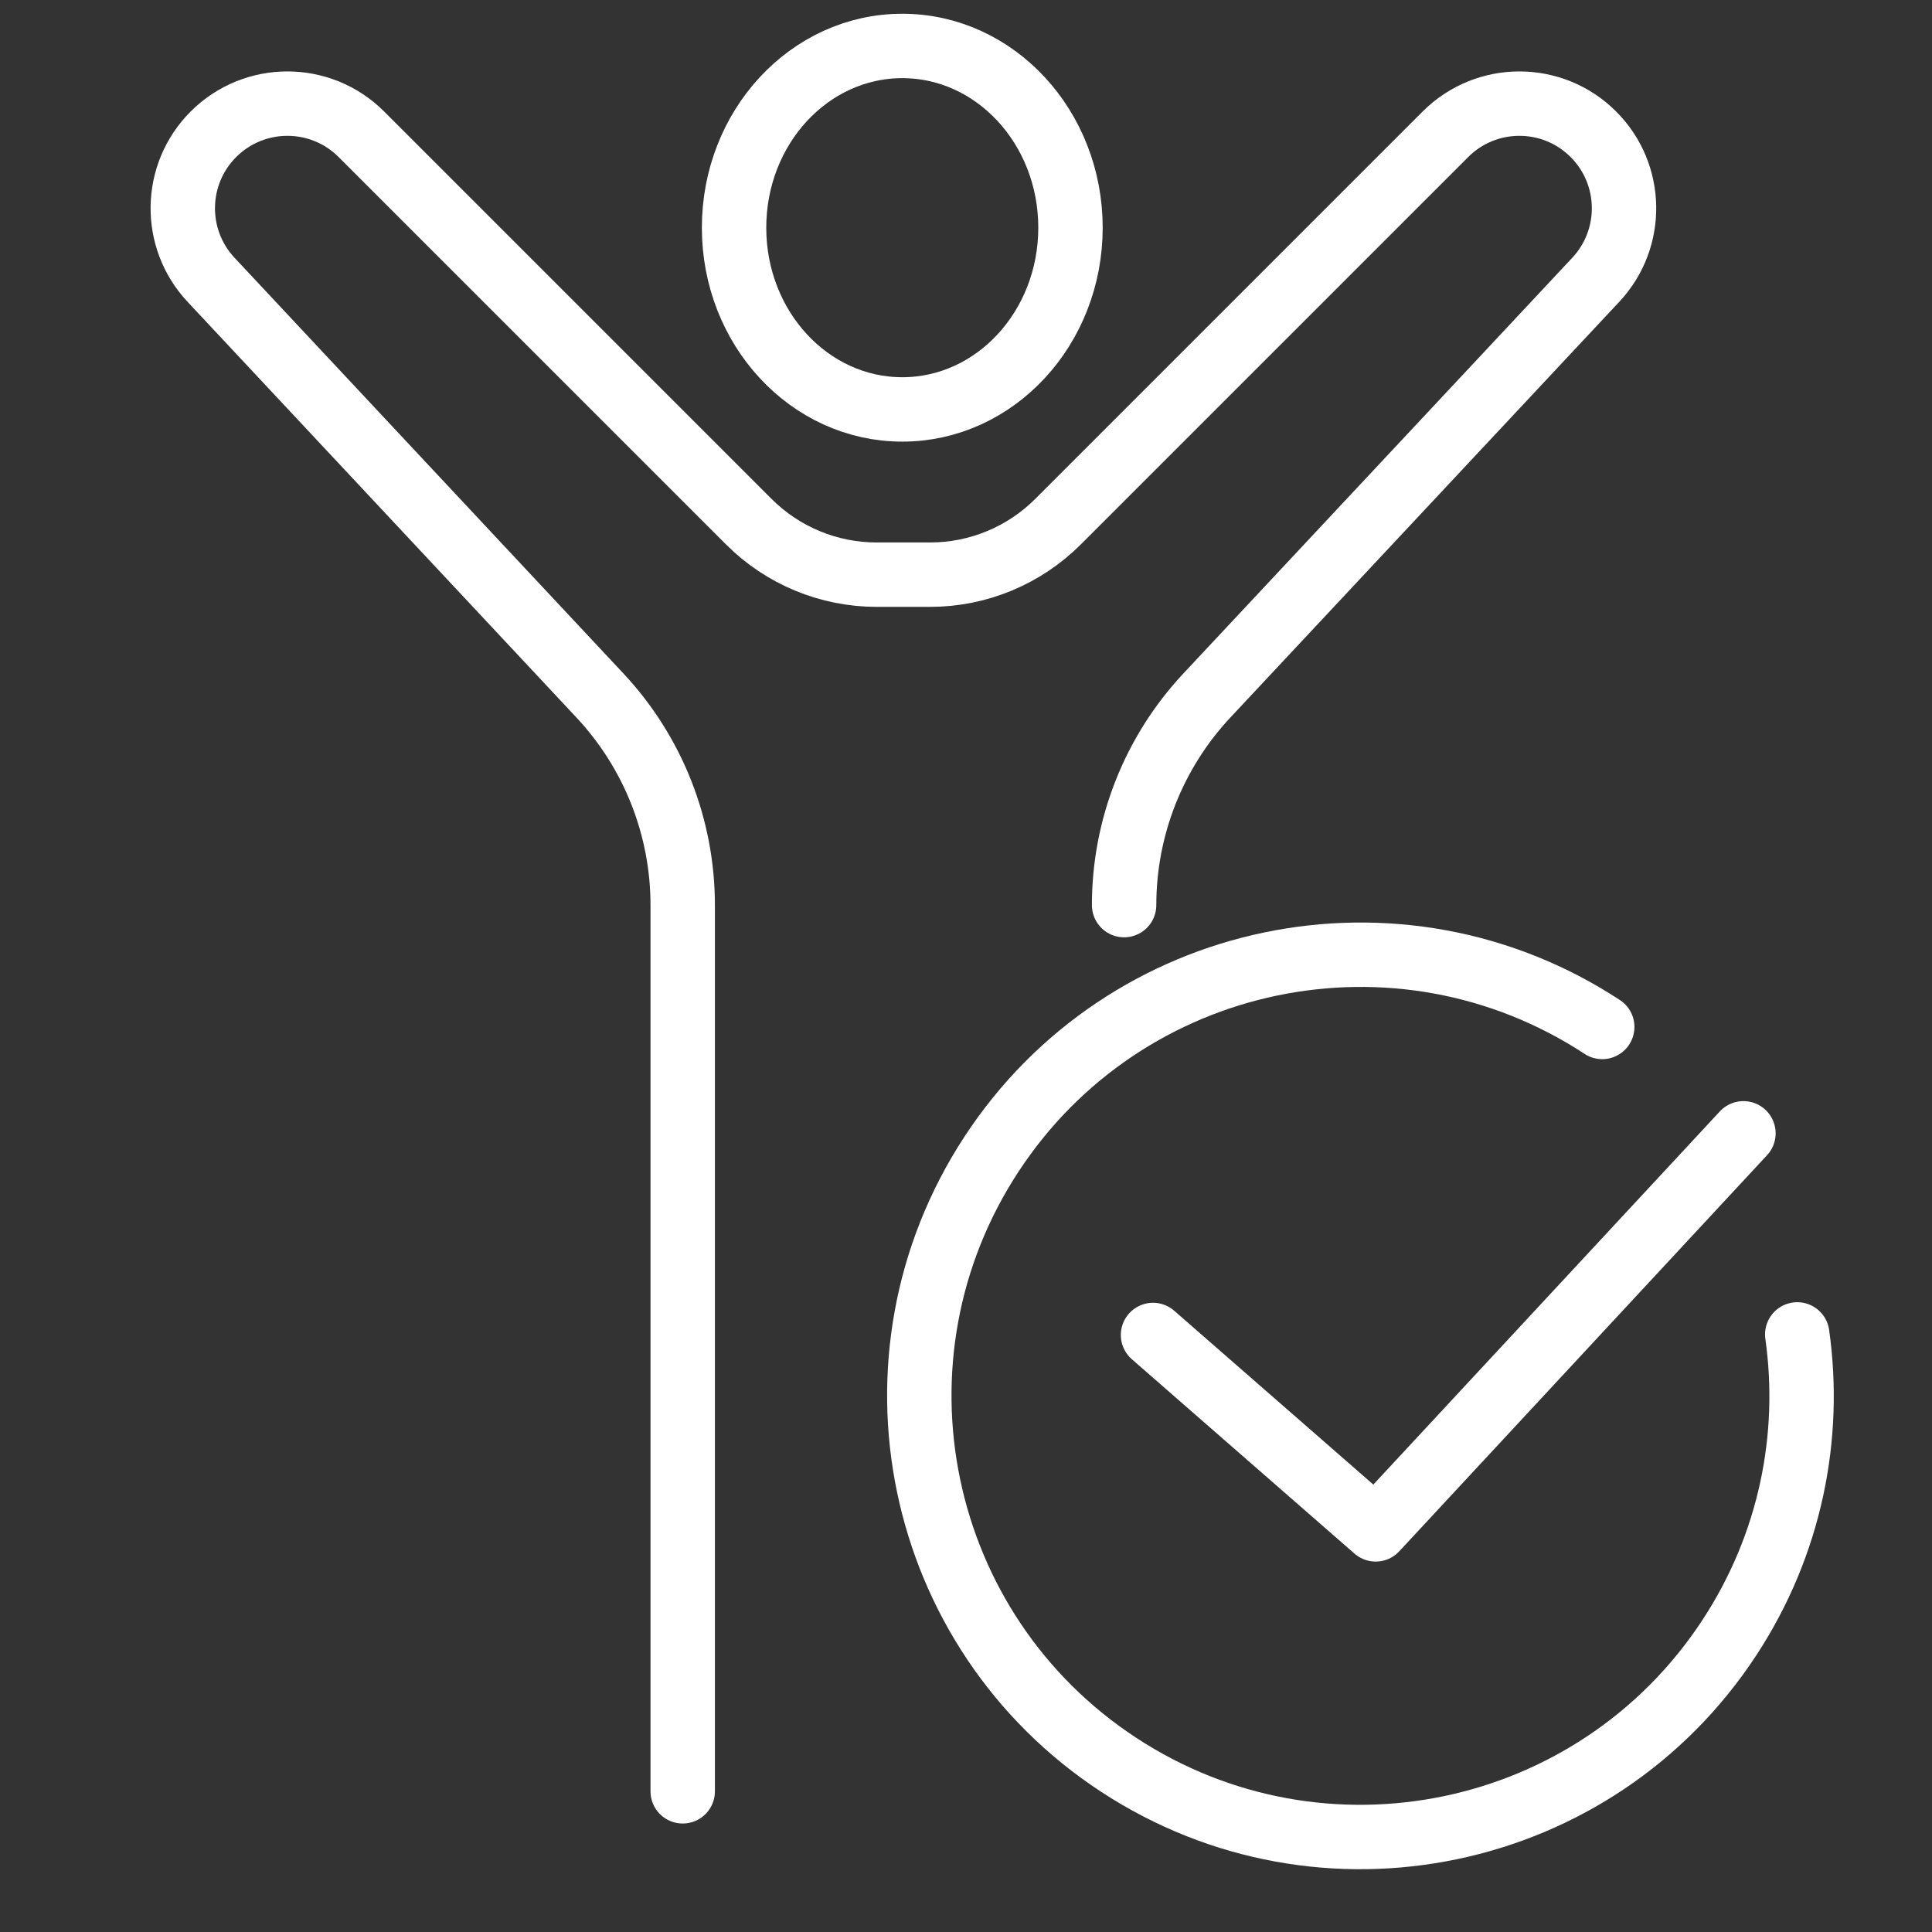
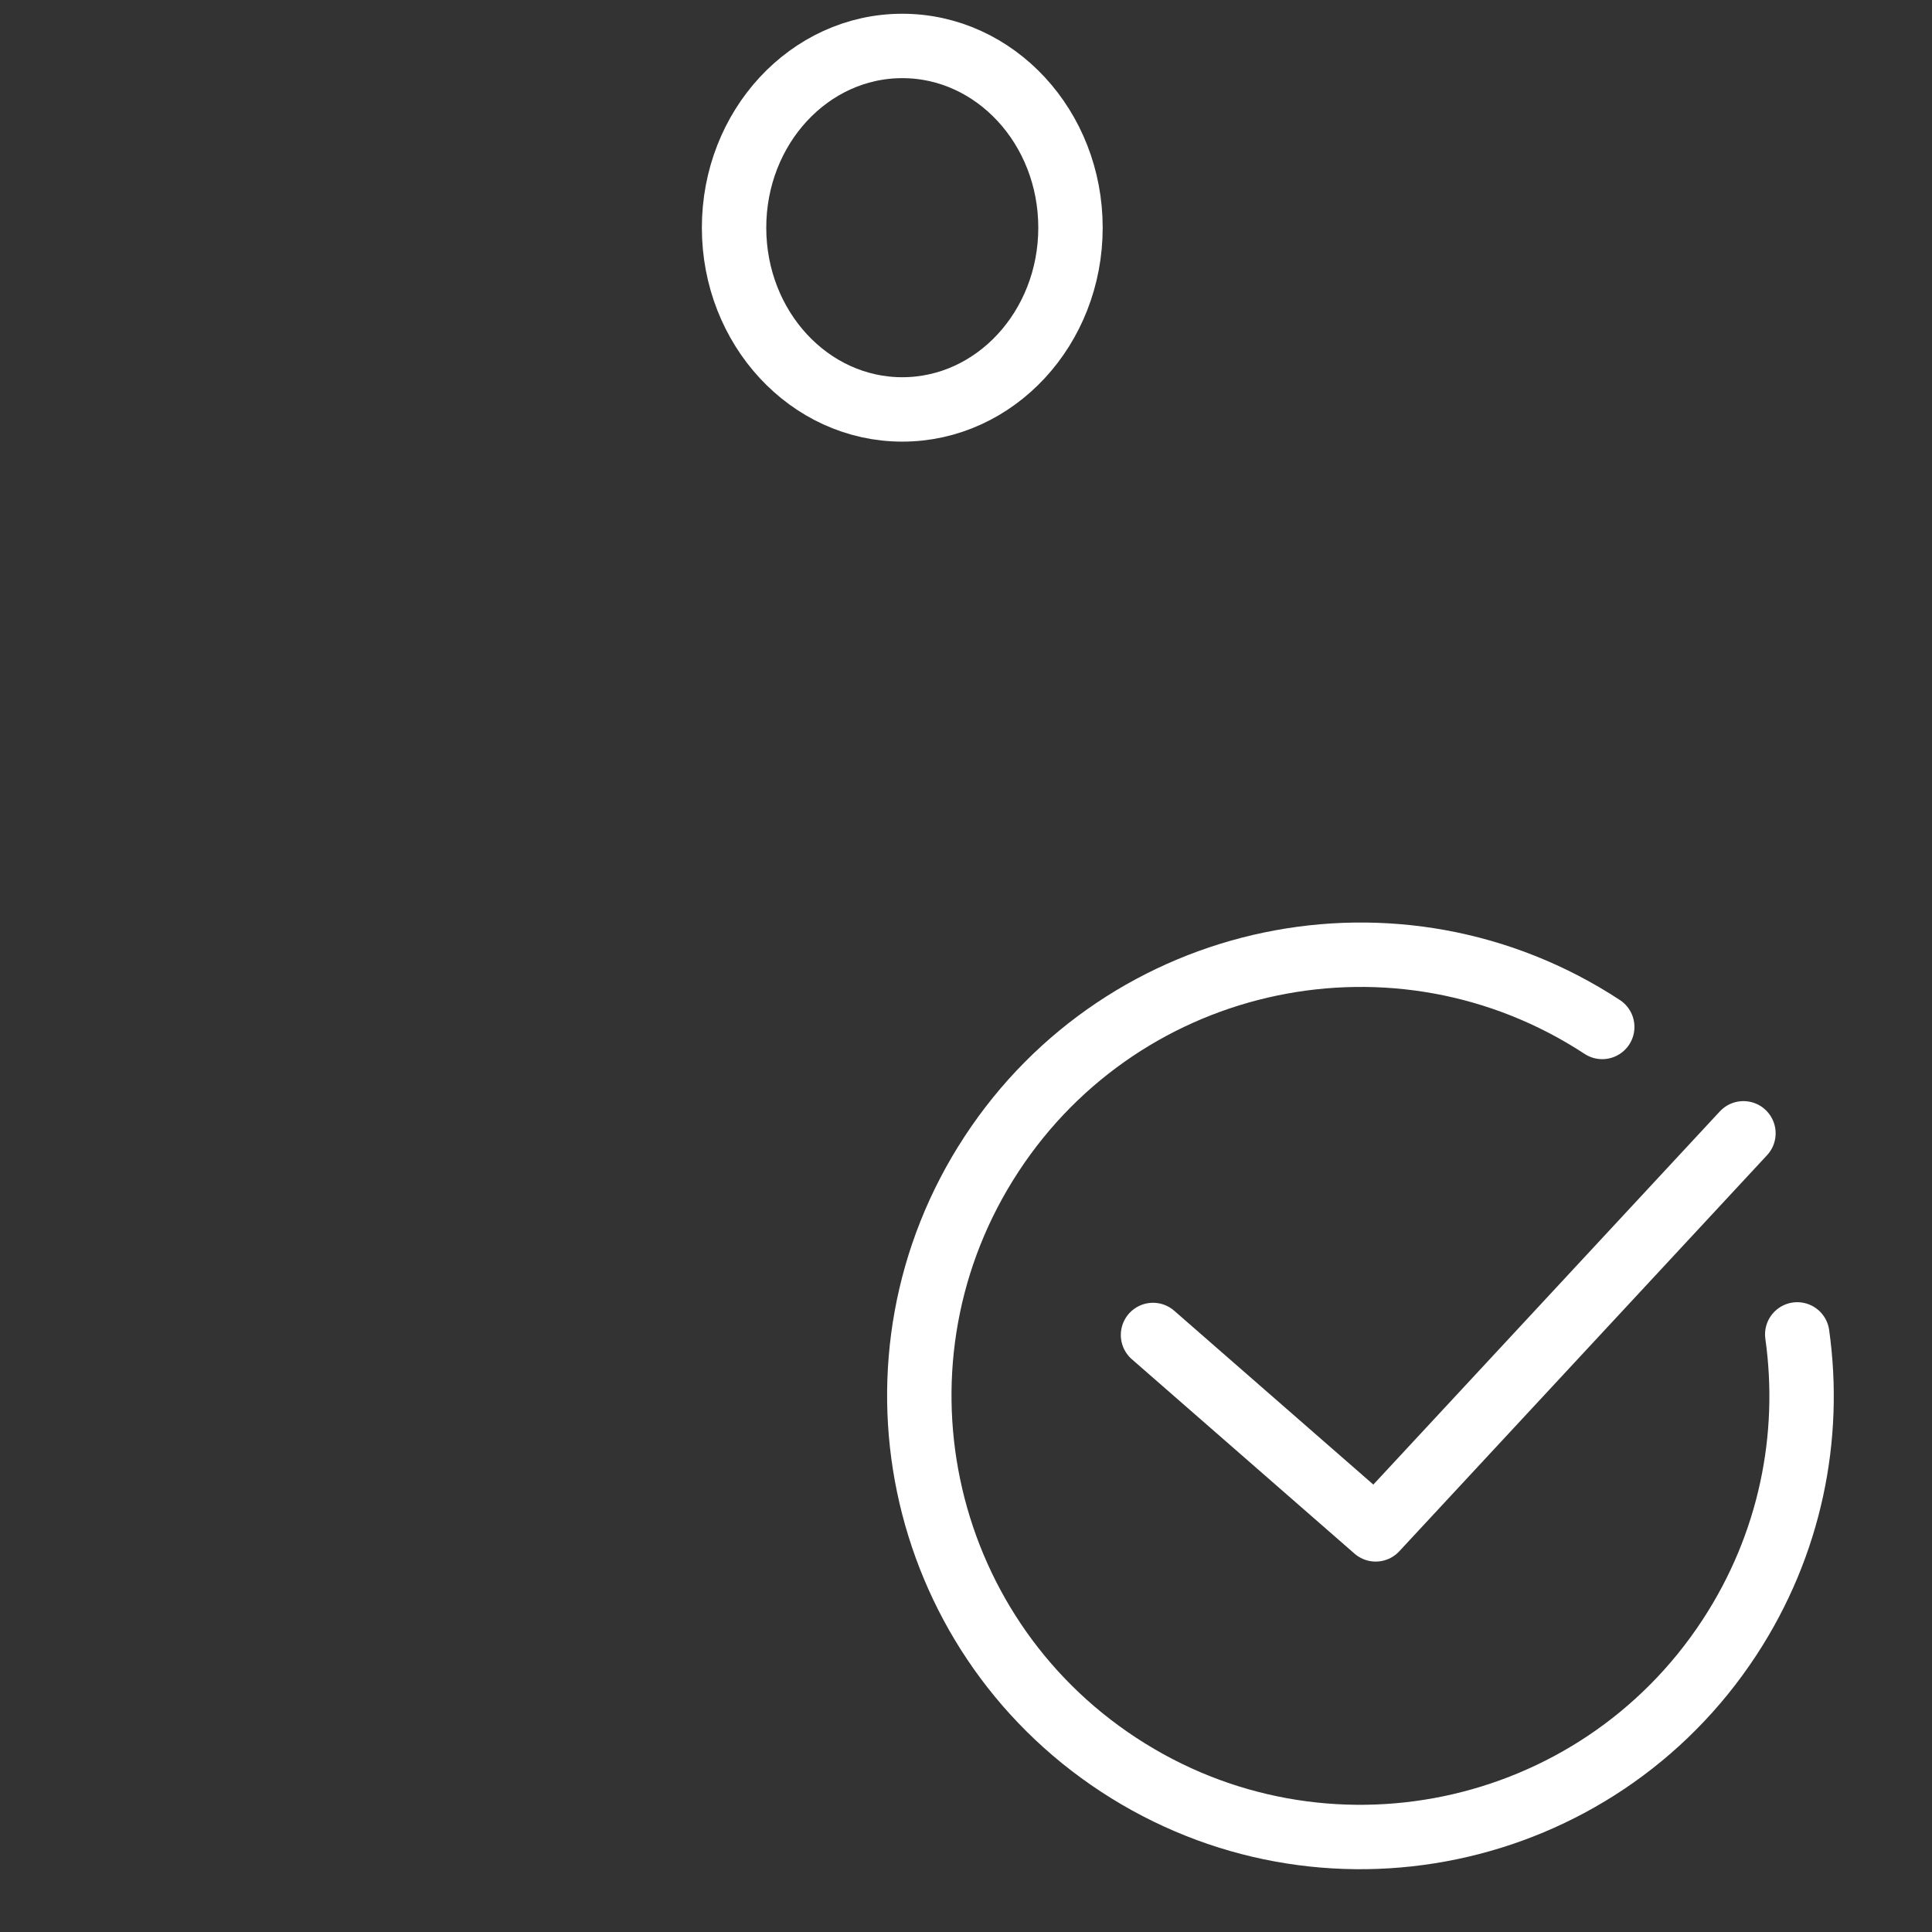
<svg xmlns="http://www.w3.org/2000/svg" version="1.1" id="Слой_1" x="0px" y="0px" width="60px" height="60px" viewBox="0 0 60 60" enable-background="new 0 0 60 60" xml:space="preserve">
  <rect x="0" y="0" width="60" height="60" fill="#333333" stroke="none" />
  <g>
    <g>
      <g>
        <ellipse fill="none" stroke="#FFFFFF" stroke-width="2" stroke-linecap="round" stroke-linejoin="round" stroke-miterlimit="10" cx="28.021" cy="7.071" rx="5.224" ry="5.644" />
      </g>
-       <path fill="none" stroke="#FFFFFF" stroke-width="2" stroke-linecap="round" stroke-linejoin="round" stroke-miterlimit="10" d="    M21.202,55.631V28.109c0-2.417-0.919-4.744-2.57-6.509L6.553,8.688C5.356,7.408,5.389,5.409,6.628,4.17l0,0    c1.269-1.269,3.326-1.269,4.595,0l12.032,12.032c1.053,1.053,2.481,1.645,3.971,1.645h1.66c1.489,0,2.917-0.592,3.971-1.645    L44.889,4.17c1.269-1.269,3.326-1.269,4.595,0l0,0c1.239,1.239,1.272,3.238,0.075,4.518L37.48,21.6    c-1.651,1.765-2.57,4.092-2.57,6.509" />
    </g>
    <g>
      <polyline fill="none" stroke="#FFFFFF" stroke-width="2" stroke-linecap="round" stroke-linejoin="round" stroke-miterlimit="10" points="    35.808,41.459 42.723,47.496 54.144,35.196   " />
      <path fill="none" stroke="#FFFFFF" stroke-width="2" stroke-linecap="round" stroke-linejoin="round" stroke-miterlimit="10" d="    M49.759,31.893c-6.327-4.147-14.819-2.38-18.966,3.948c-4.147,6.327-2.38,14.819,3.948,18.966    c6.327,4.147,14.819,2.38,18.966-3.948c1.897-2.894,2.556-6.241,2.108-9.418" />
    </g>
  </g>
</svg>